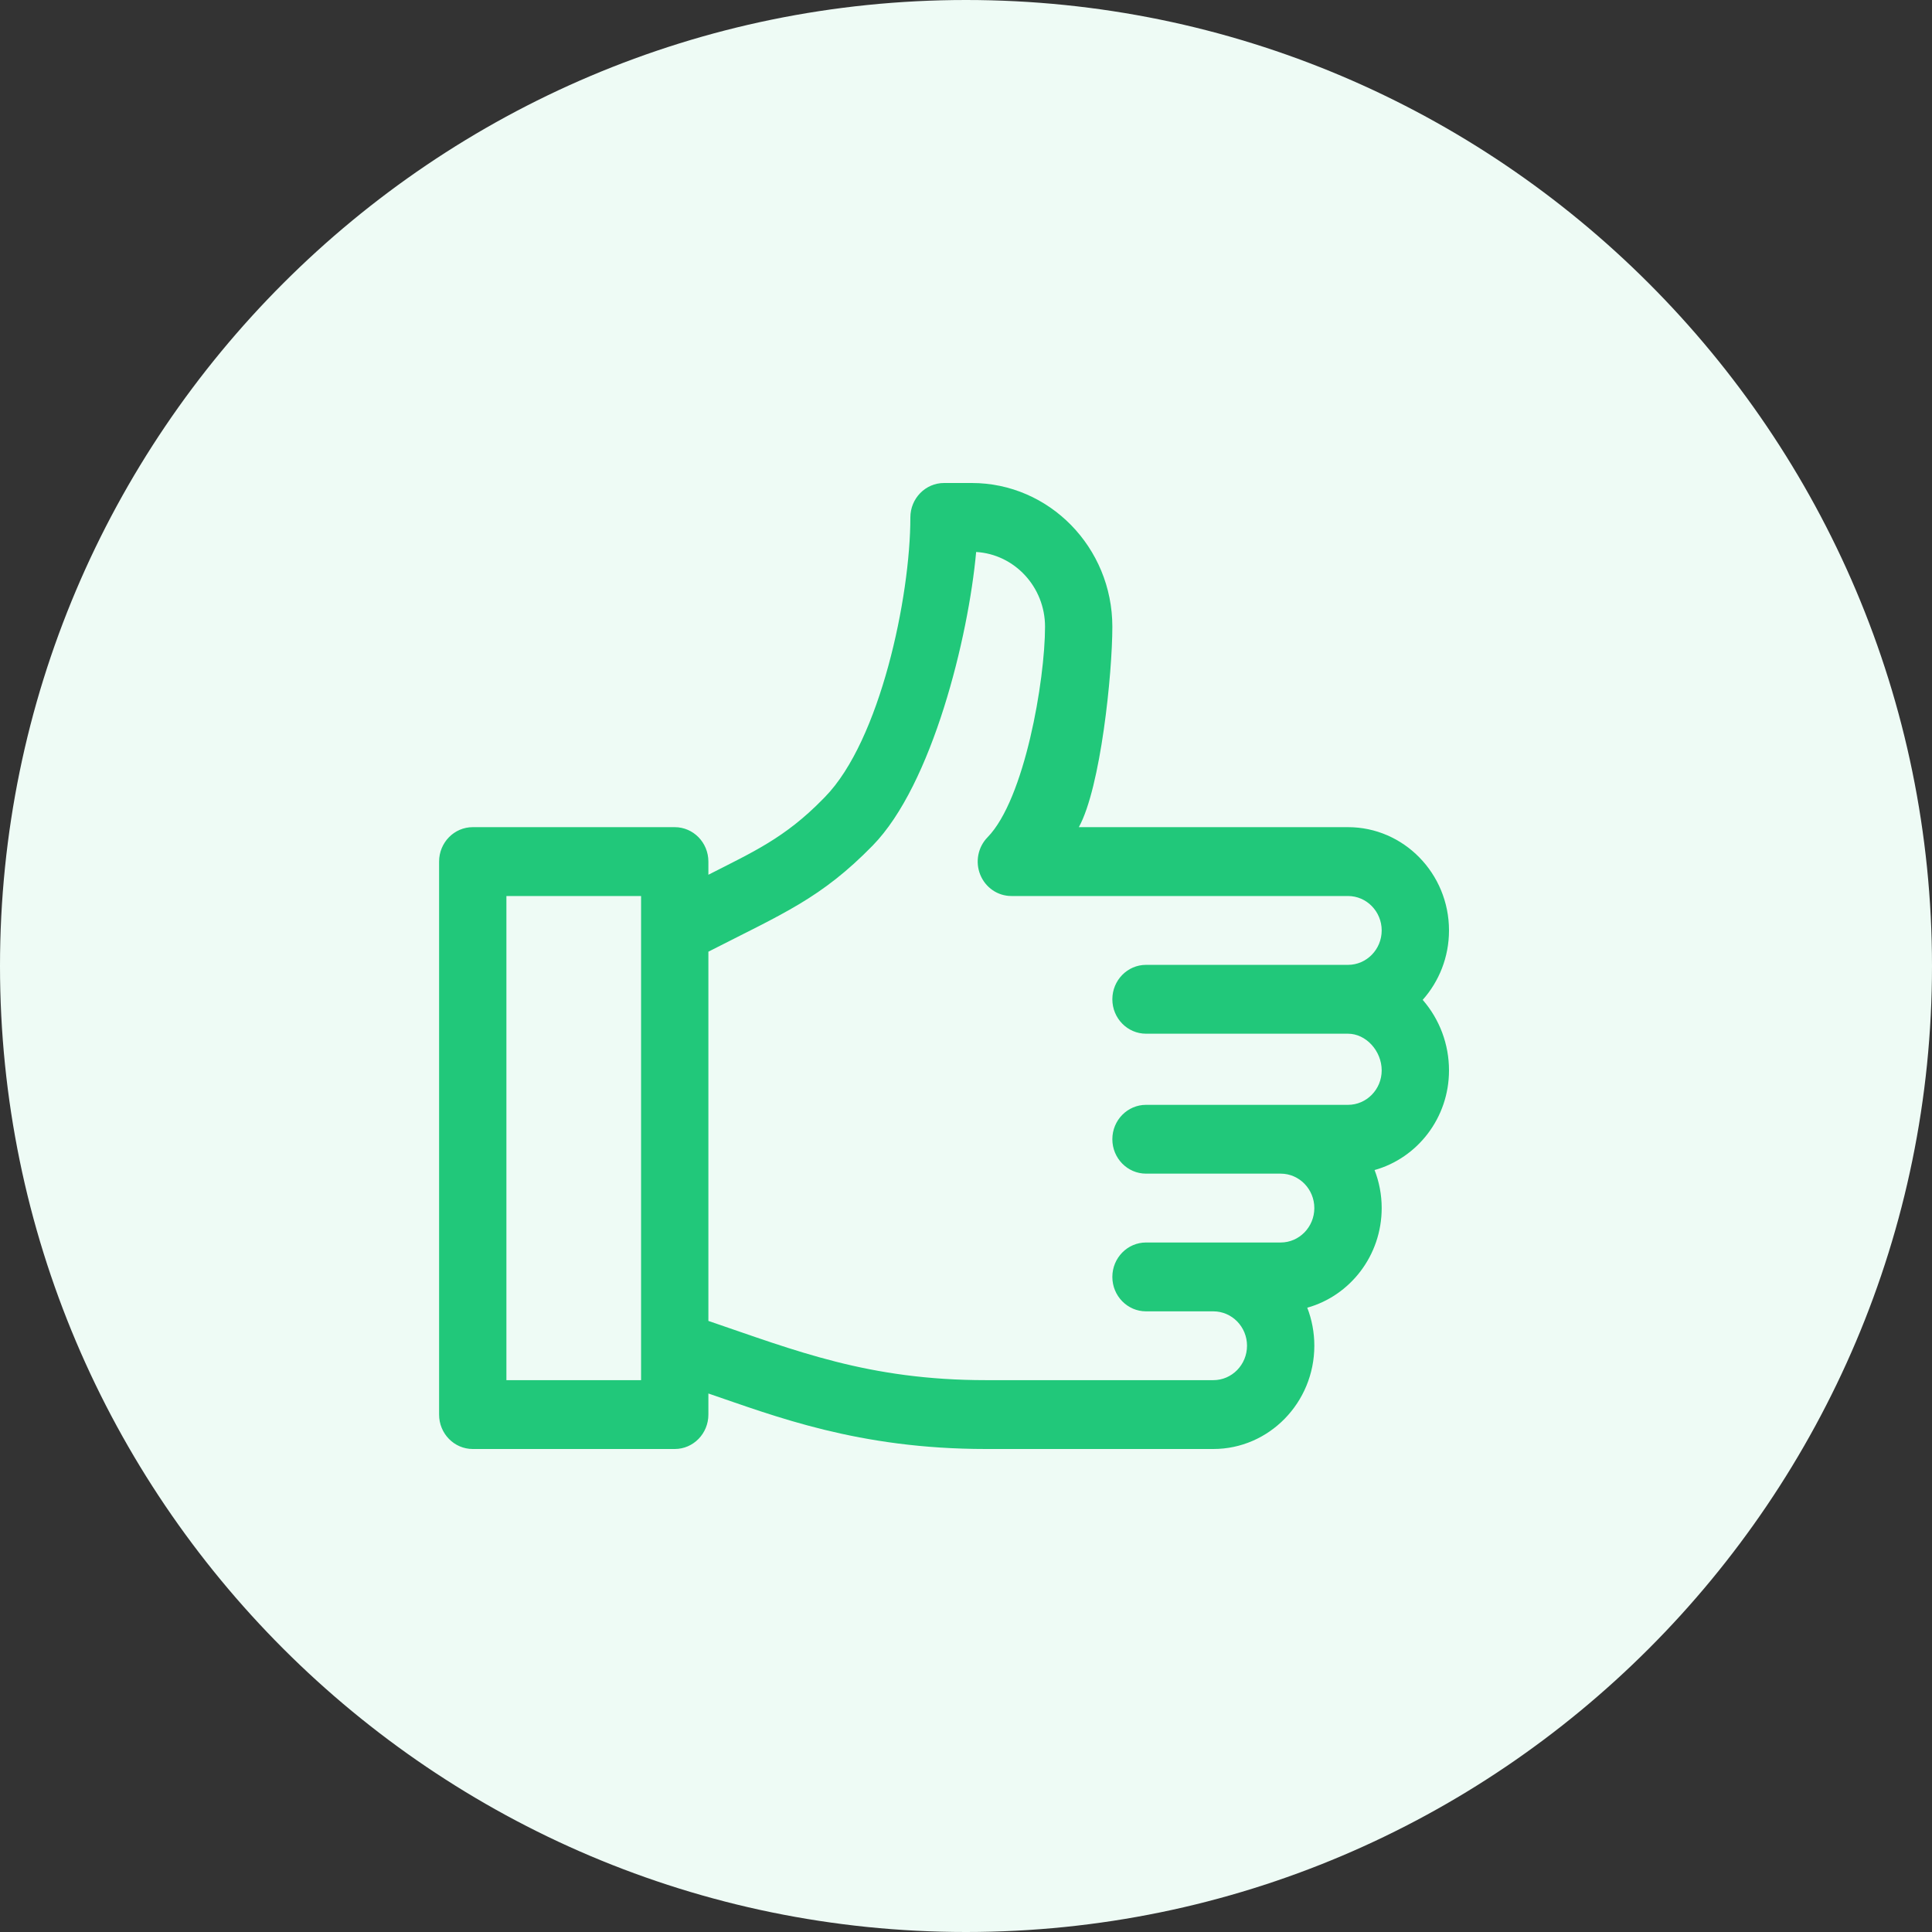
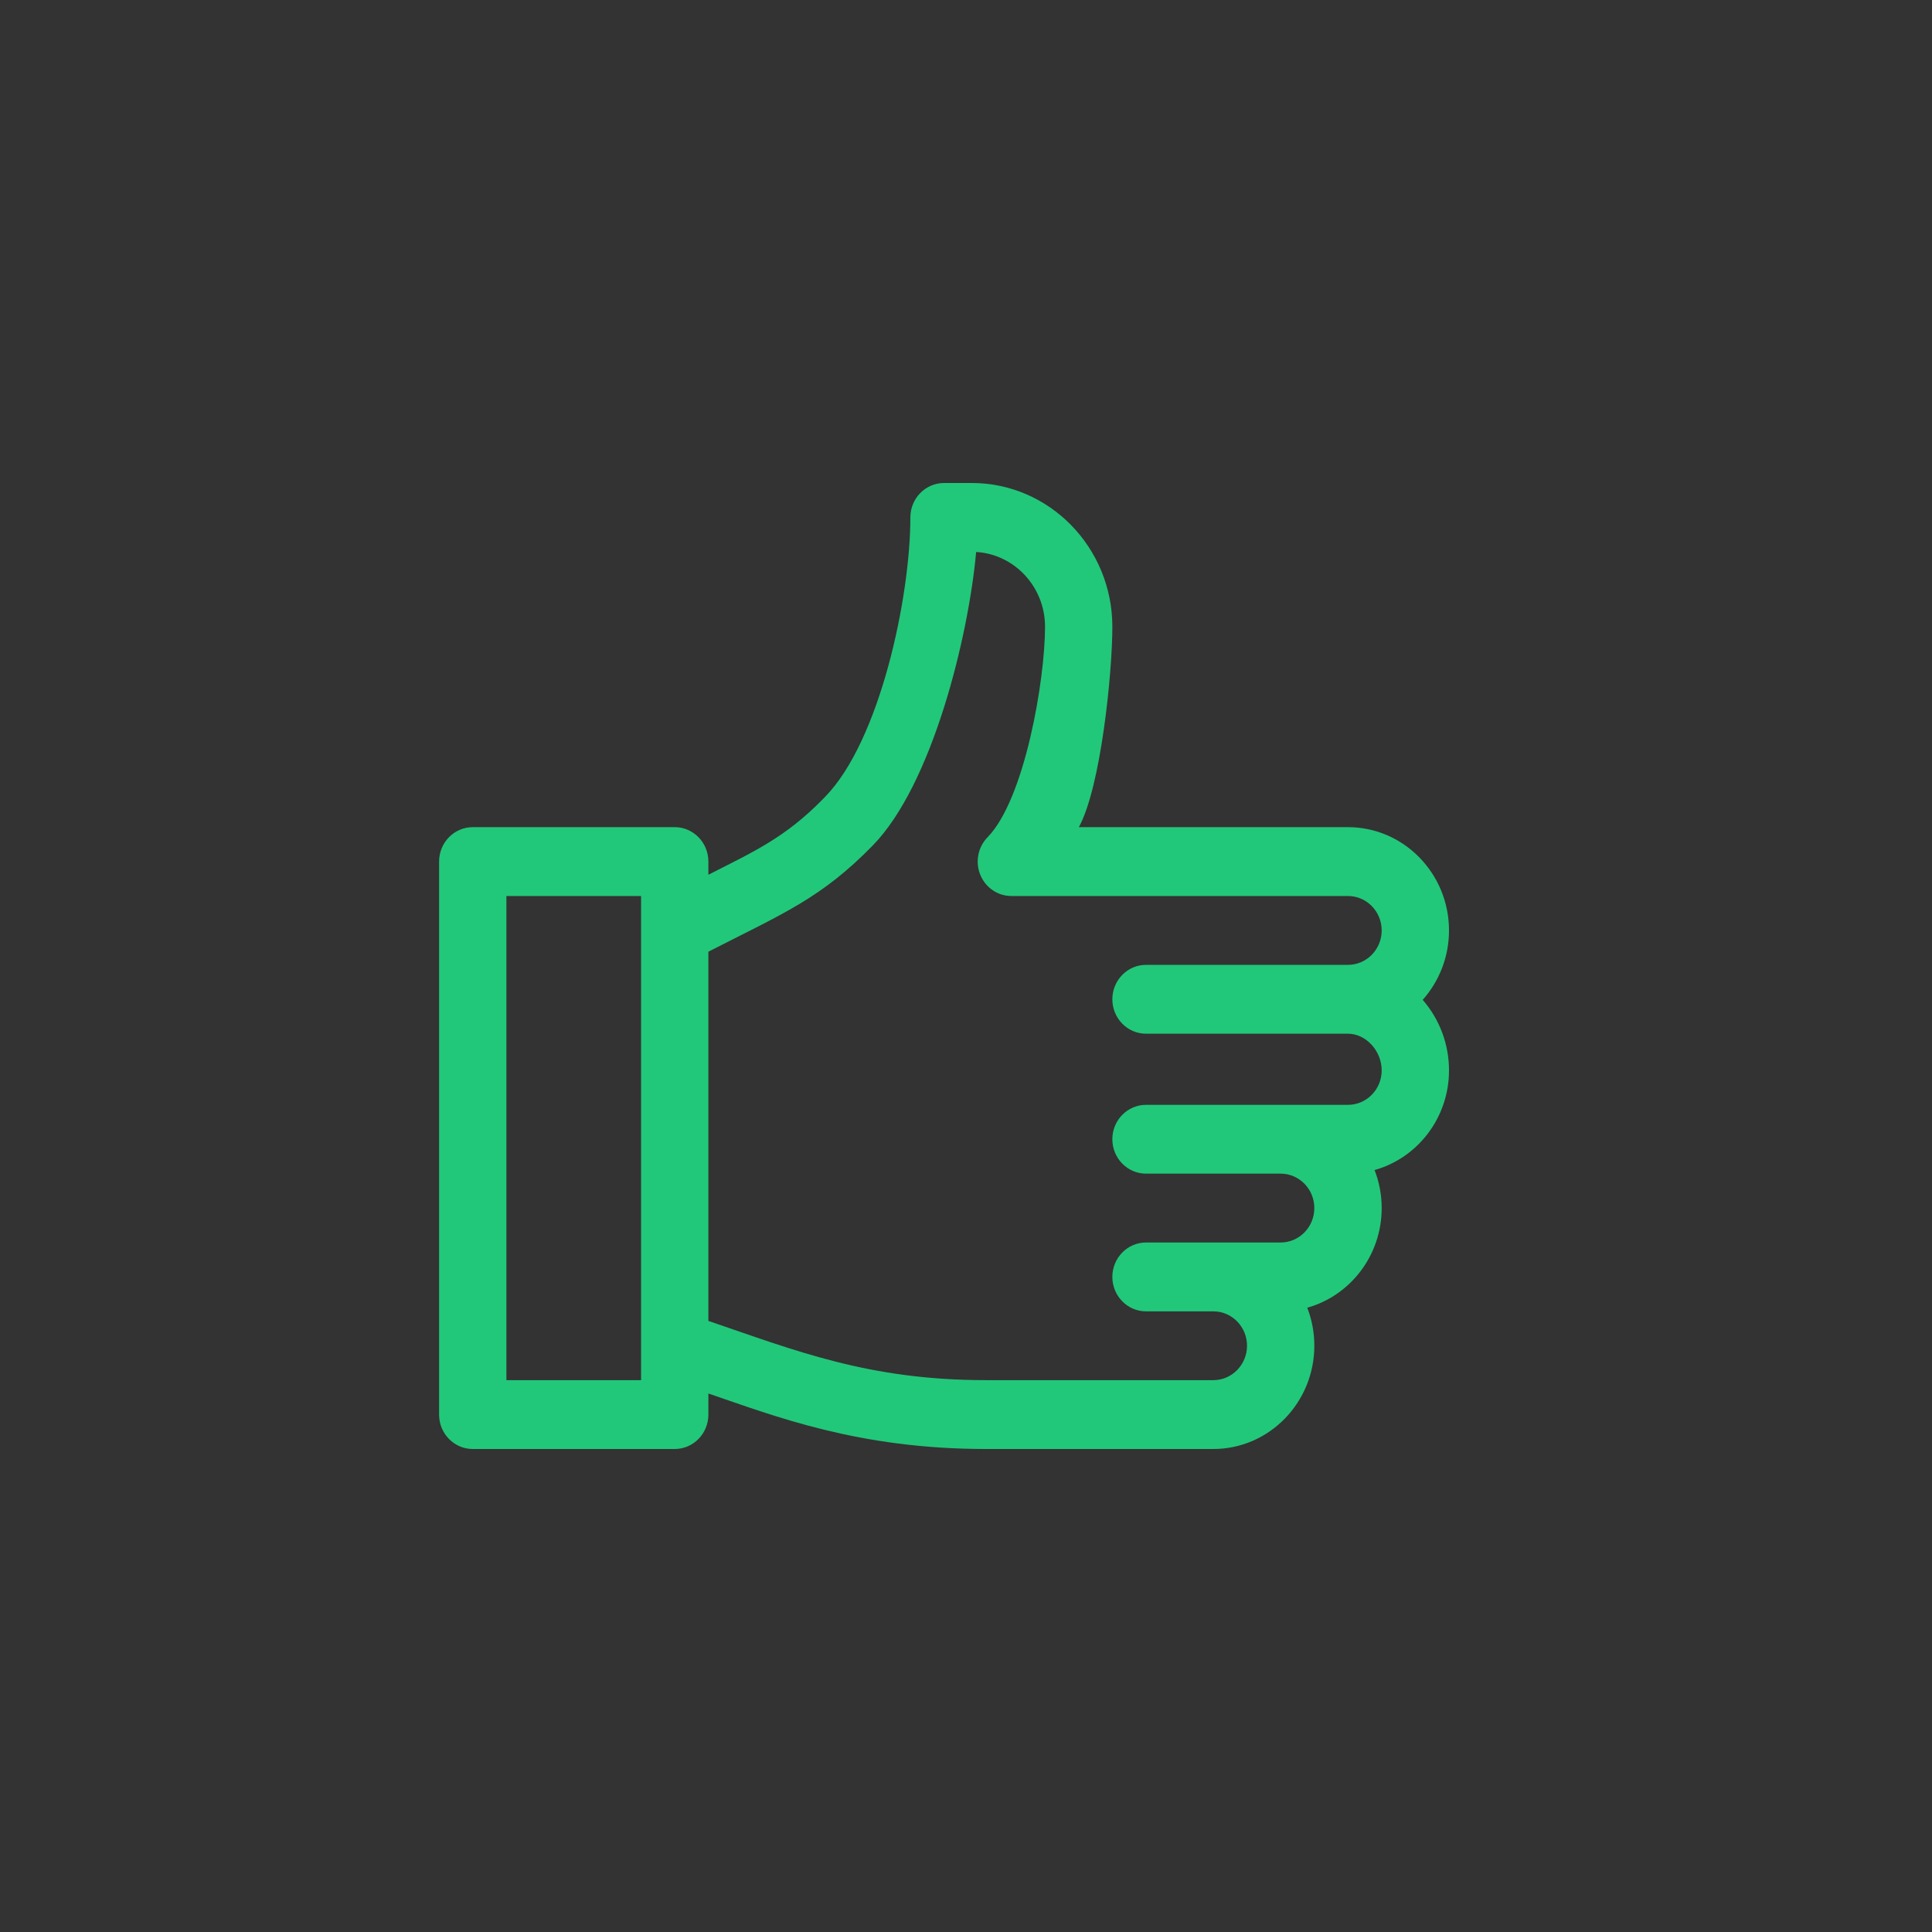
<svg xmlns="http://www.w3.org/2000/svg" width="44px" height="44px" viewBox="0 0 44 44" version="1.1">
  <rect x="0" y="0" width="44" height="44" fill="#333333" stroke="none" />
  <title>icon-satisfaction</title>
  <desc>Created with Sketch.</desc>
  <defs />
  <g id="Welcome" stroke="none" stroke-width="1" fill="none" fill-rule="evenodd">
    <g id="Mobile-Portrait-Copy-2" transform="translate(-16, -499)" fill-rule="nonzero">
      <g id="Group-2-Copy-2" transform="translate(16, 468)">
        <g id="icon-satisfaction" transform="translate(0, 31)">
-           <path d="M22,0 C9.87,0 0,9.87 0,22 C0,34.13 9.87,44 22,44 C34.13,44 44,34.13 44,22 C44,9.87 34.13,0 22,0 Z" id="Shape" fill="#EEFBF5" />
          <g id="like" transform="translate(10, 11)" fill="#21C87A">
            <path d="M23,10.19 C23,8.893 21.968,7.838 20.7,7.838 L14.57,7.838 C15.068,6.933 15.333,4.34 15.333,3.273 C15.333,1.468 13.897,0 12.132,0 L11.5,0 C11.077,0 10.733,0.351 10.733,0.784 C10.733,2.596 10.043,5.868 8.789,7.15 L8.741,7.199 C7.875,8.085 7.147,8.404 6.133,8.922 L6.133,8.622 C6.133,8.189 5.79,7.838 5.367,7.838 L0.767,7.838 C0.343,7.838 0,8.189 0,8.622 L0,21.216 C0,21.649 0.343,22 0.767,22 L5.367,22 C5.79,22 6.133,21.649 6.133,21.216 L6.133,20.736 C7.653,21.254 9.549,22 12.455,22 L17.633,22 C18.901,22 19.933,20.945 19.933,19.648 C19.933,19.343 19.876,19.05 19.772,18.782 C20.747,18.51 21.467,17.596 21.467,16.513 C21.467,16.207 21.409,15.915 21.305,15.647 C22.281,15.374 23,14.46 23,13.378 C23,12.784 22.788,12.217 22.401,11.771 C22.773,11.353 23,10.798 23,10.19 Z M4.6,10.19 L4.6,19.648 L4.6,20.432 L1.533,20.432 L1.533,9.406 L4.6,9.406 L4.6,10.19 Z M20.7,14.162 C20.122,14.162 16.572,14.162 16.1,14.162 C15.677,14.162 15.333,14.512 15.333,14.945 C15.333,15.378 15.677,15.729 16.1,15.729 L19.167,15.729 C19.589,15.729 19.933,16.081 19.933,16.513 C19.933,16.945 19.589,17.297 19.167,17.297 C18.842,17.297 16.425,17.297 16.1,17.297 C15.677,17.297 15.333,17.648 15.333,18.081 C15.333,18.514 15.677,18.865 16.1,18.865 L17.633,18.865 C18.056,18.865 18.4,19.216 18.4,19.648 C18.4,20.081 18.056,20.432 17.633,20.432 L12.455,20.432 C9.779,20.432 8.12,19.76 6.133,19.083 L6.133,10.674 C7.847,9.798 8.698,9.46 9.874,8.258 C11.234,6.867 12.056,3.505 12.231,1.571 C13.105,1.623 13.8,2.366 13.8,3.273 C13.8,4.491 13.336,7.204 12.491,8.068 C12.272,8.292 12.206,8.629 12.325,8.922 C12.444,9.215 12.723,9.406 13.033,9.406 L20.7,9.406 C21.123,9.406 21.467,9.758 21.467,10.19 C21.467,10.622 21.123,10.974 20.7,10.974 L16.1,10.974 C15.677,10.974 15.333,11.325 15.333,11.758 C15.333,12.191 15.677,12.542 16.1,12.542 L20.7,12.542 C21.108,12.542 21.467,12.932 21.467,13.378 C21.467,13.81 21.123,14.162 20.7,14.162 Z" id="Shape" />
          </g>
        </g>
      </g>
    </g>
  </g>
</svg>